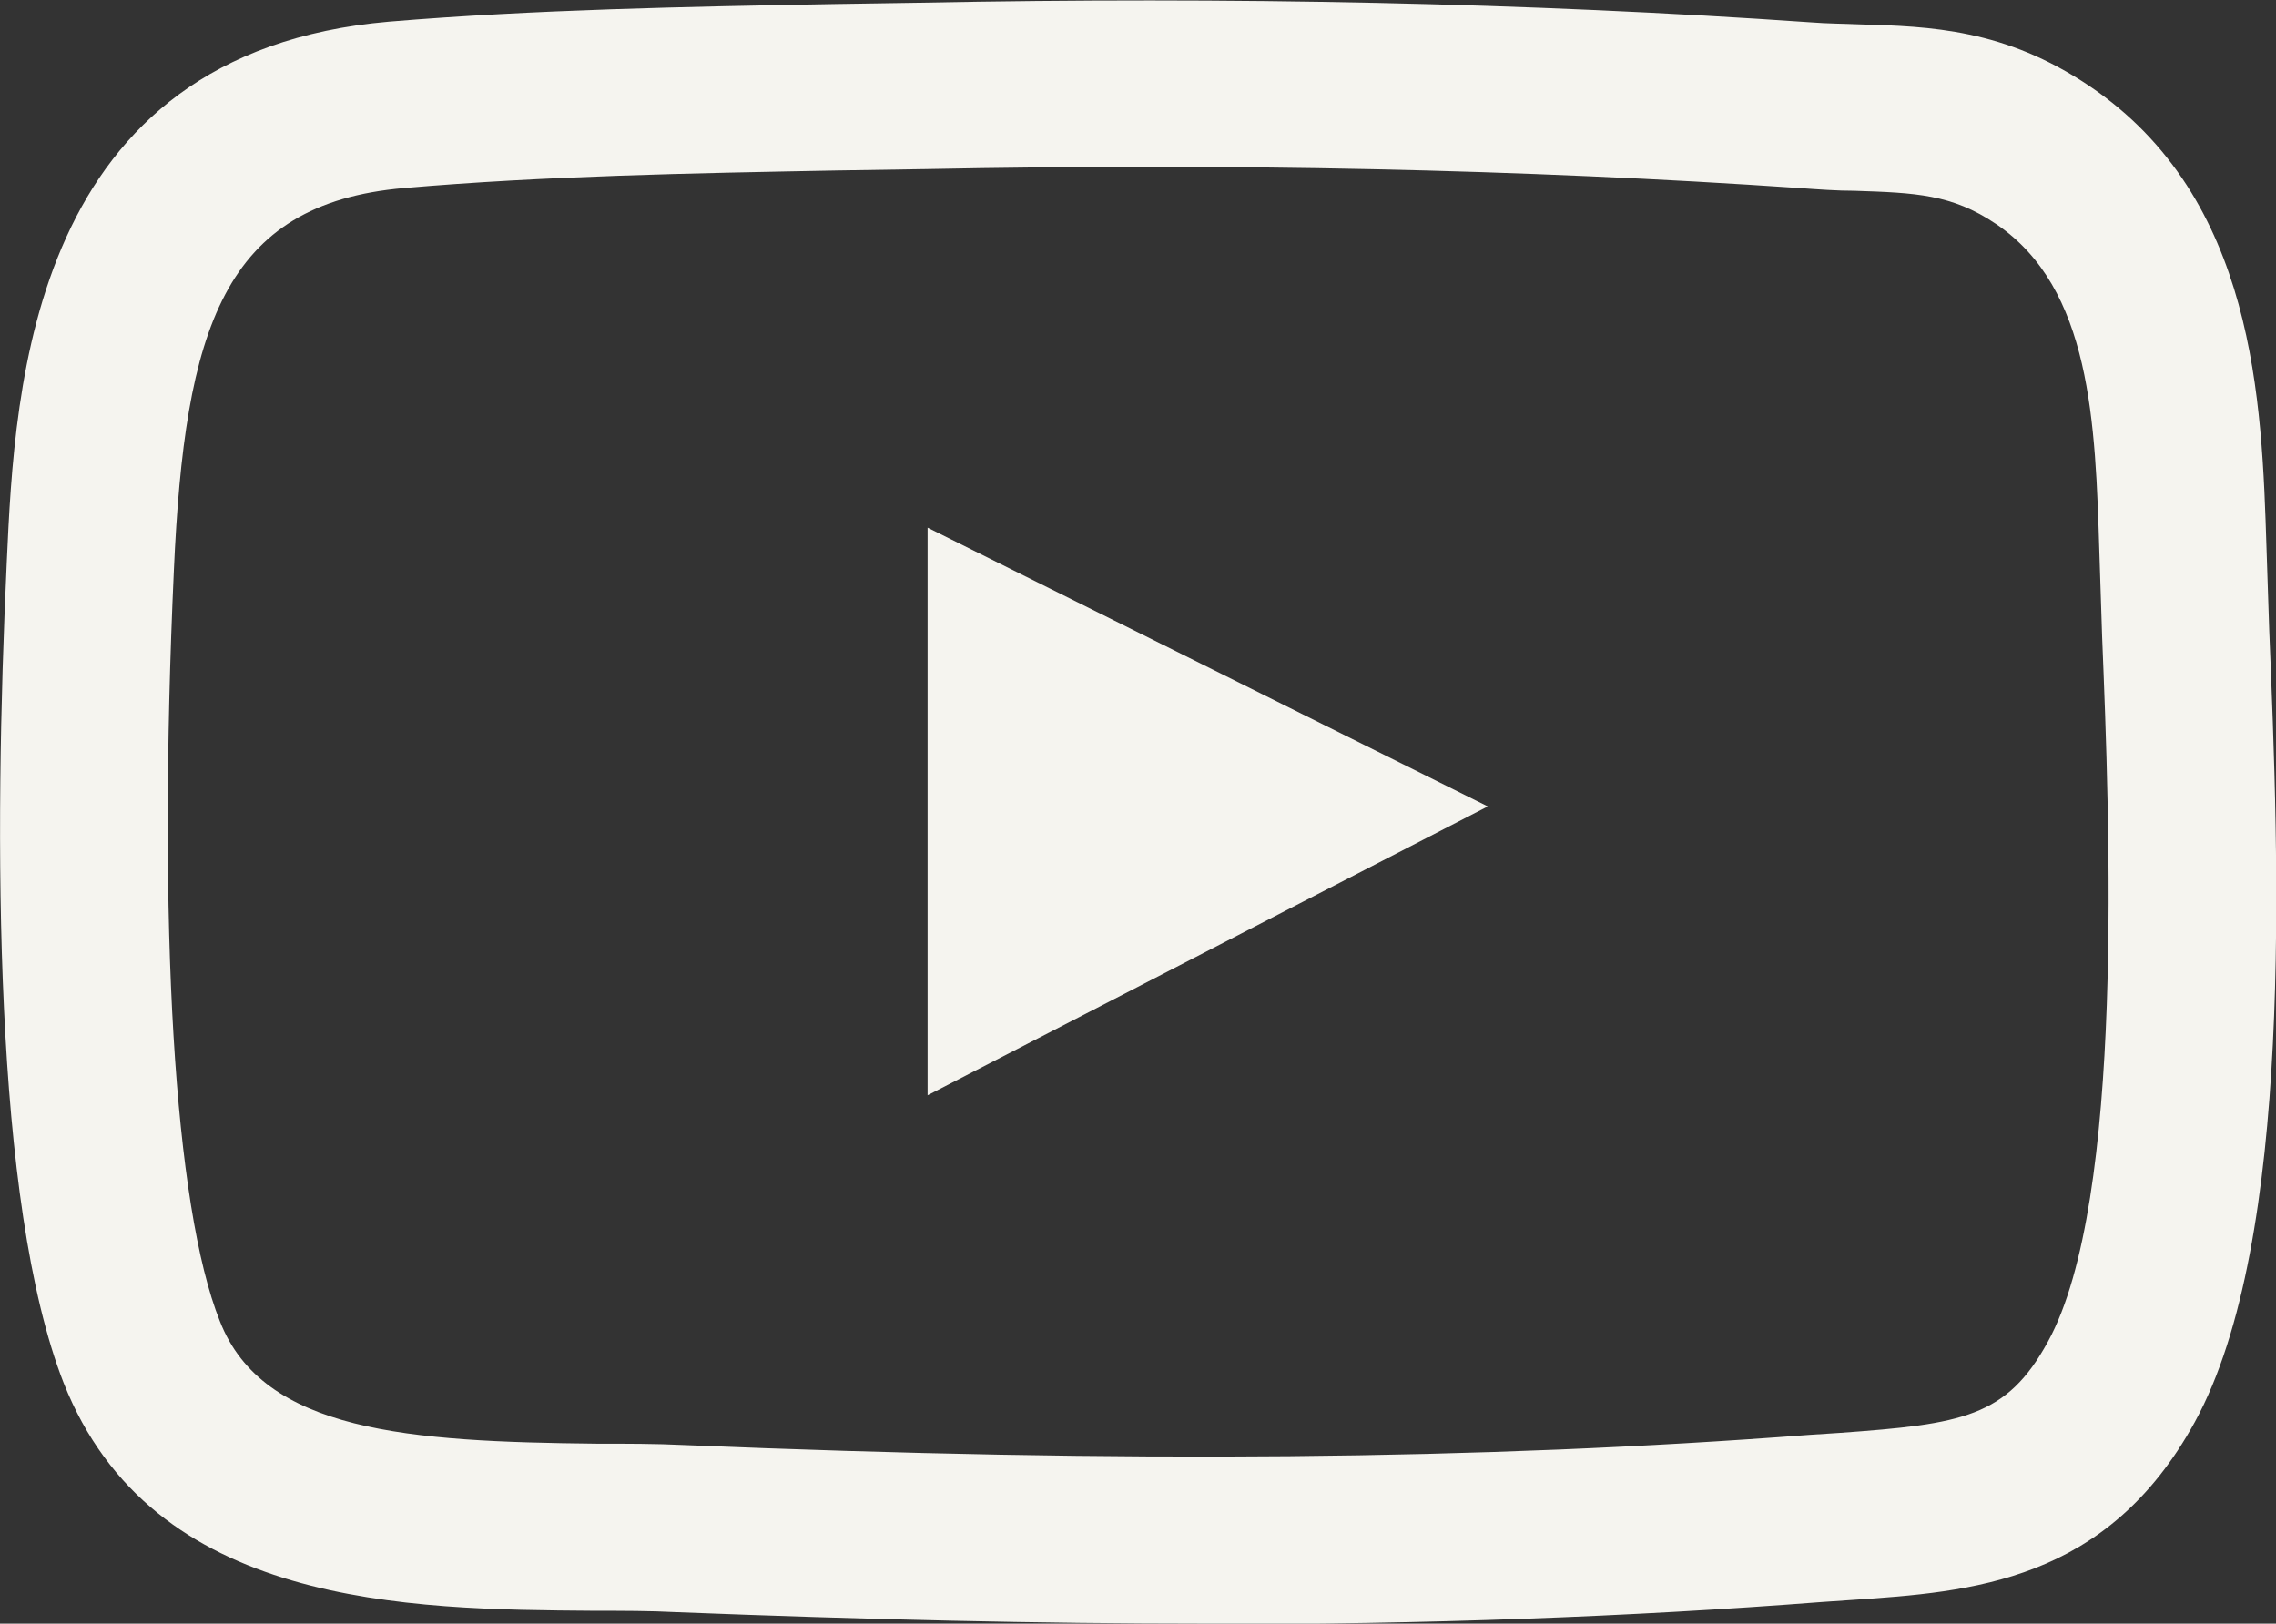
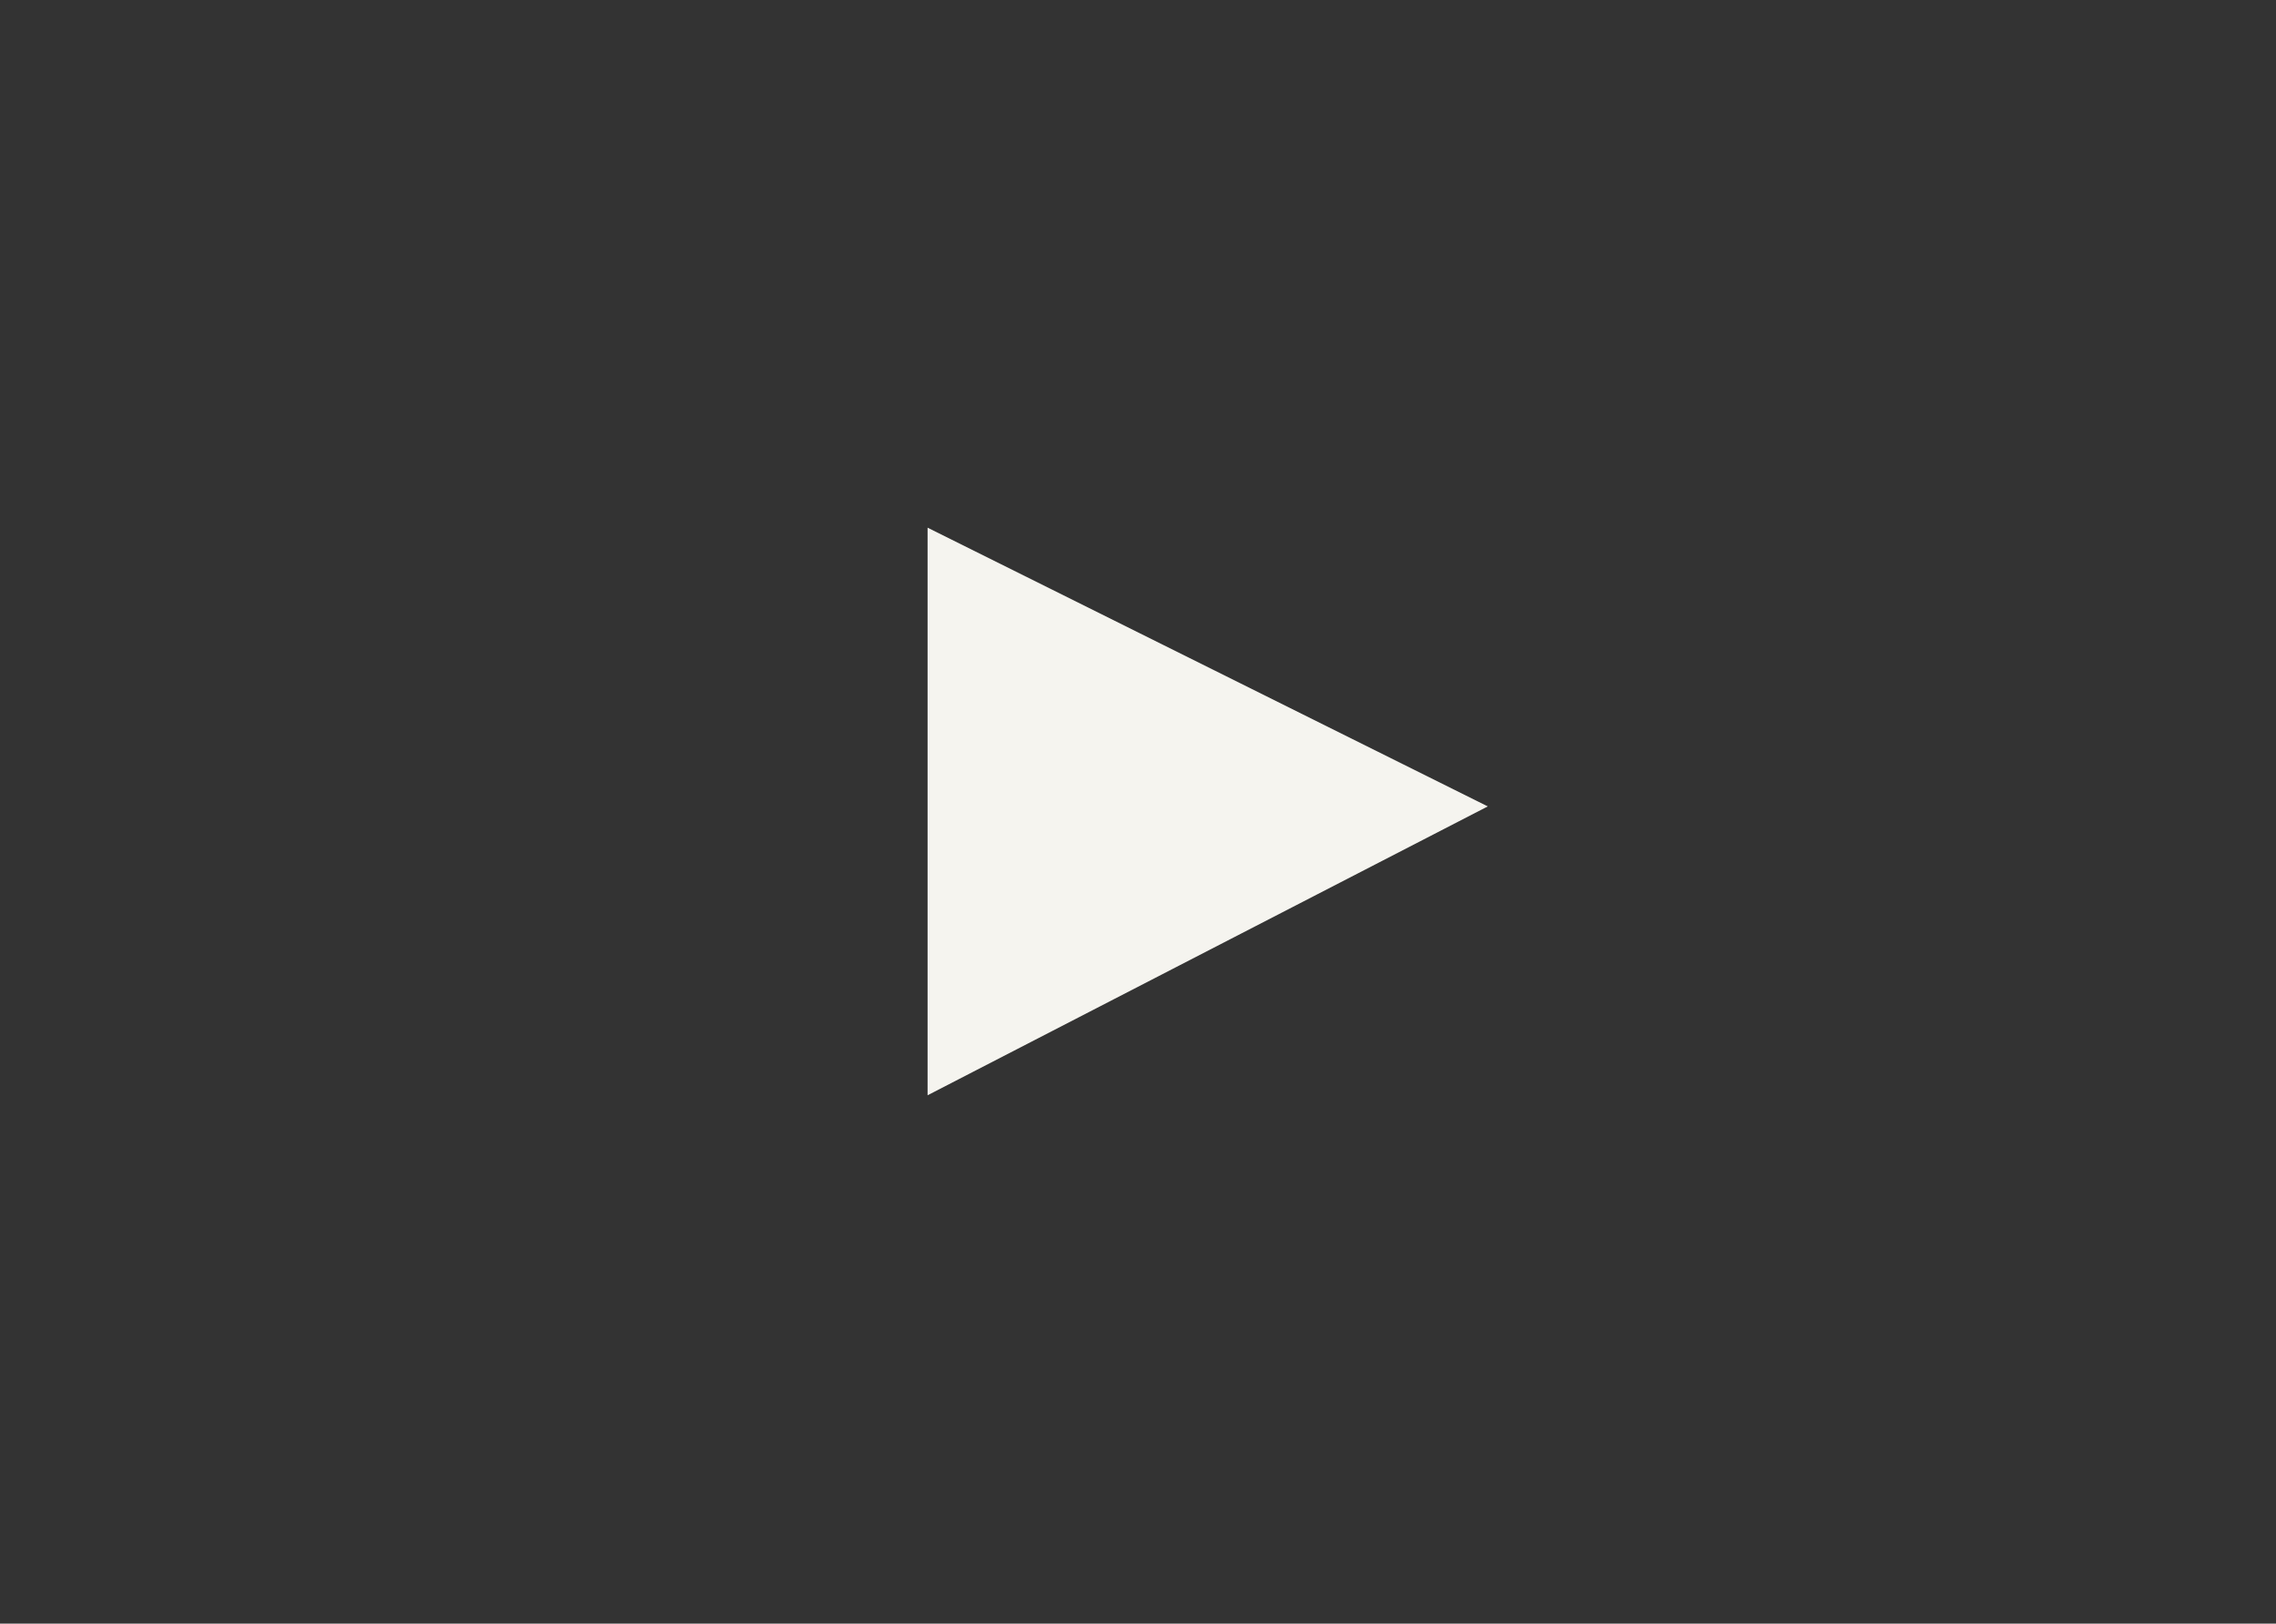
<svg xmlns="http://www.w3.org/2000/svg" id="Layer_2" data-name="Layer 2" viewBox="0 0 33.64 24">
  <rect x="0" y="0" width="33.64" height="24" fill="#333333" stroke="none" />
  <defs>
    <style>
      .cls-1 {
        fill: #f5f4ef;
        stroke-width: 0px;
      }
    </style>
  </defs>
  <g id="Layer_1-2" data-name="Layer 1">
    <g>
-       <path class="cls-1" d="M17.8,24c-2.42,0-5-.06-7.81-.17-.38-.02-.78-.02-1.21-.02-2.76-.02-6.53-.05-7.84-3.37C-.1,17.78-.09,12.38.1,8.31.22,5.68.45.78,5.75.32,7.91.14,10.15.1,12.32.06l1.28-.02c4.58-.09,9,0,13.16.29.25.02.49.02.72.03,1.06.03,2.15.07,3.4.91,2.46,1.66,2.55,4.66,2.62,6.84l.04,1.21c.14,3.37.37,9.02-1.1,11.7-1.3,2.37-3.3,2.51-5.07,2.63l-.44.03c-2.84.22-5.83.33-9.12.33ZM13.64,2.5l-1.28.02c-2.12.04-4.32.08-6.39.26-2.67.23-3.24,2.08-3.4,5.65-.24,5.25,0,9.4.68,11.1.64,1.64,2.8,1.78,5.56,1.81.45,0,.89,0,1.29.02,6.53.27,11.82.22,16.64-.15l.46-.03c1.8-.13,2.46-.23,3.07-1.35,1.14-2.08.91-7.71.8-10.42l-.04-1.23c-.06-1.93-.12-3.92-1.53-4.87-.65-.44-1.19-.46-2.09-.49-.26,0-.53-.02-.81-.04-4.08-.28-8.44-.37-12.94-.28Z" />
      <polygon class="cls-1" points="13.71 7.8 13.71 16.19 21.99 11.92 13.71 7.8" />
    </g>
  </g>
</svg>